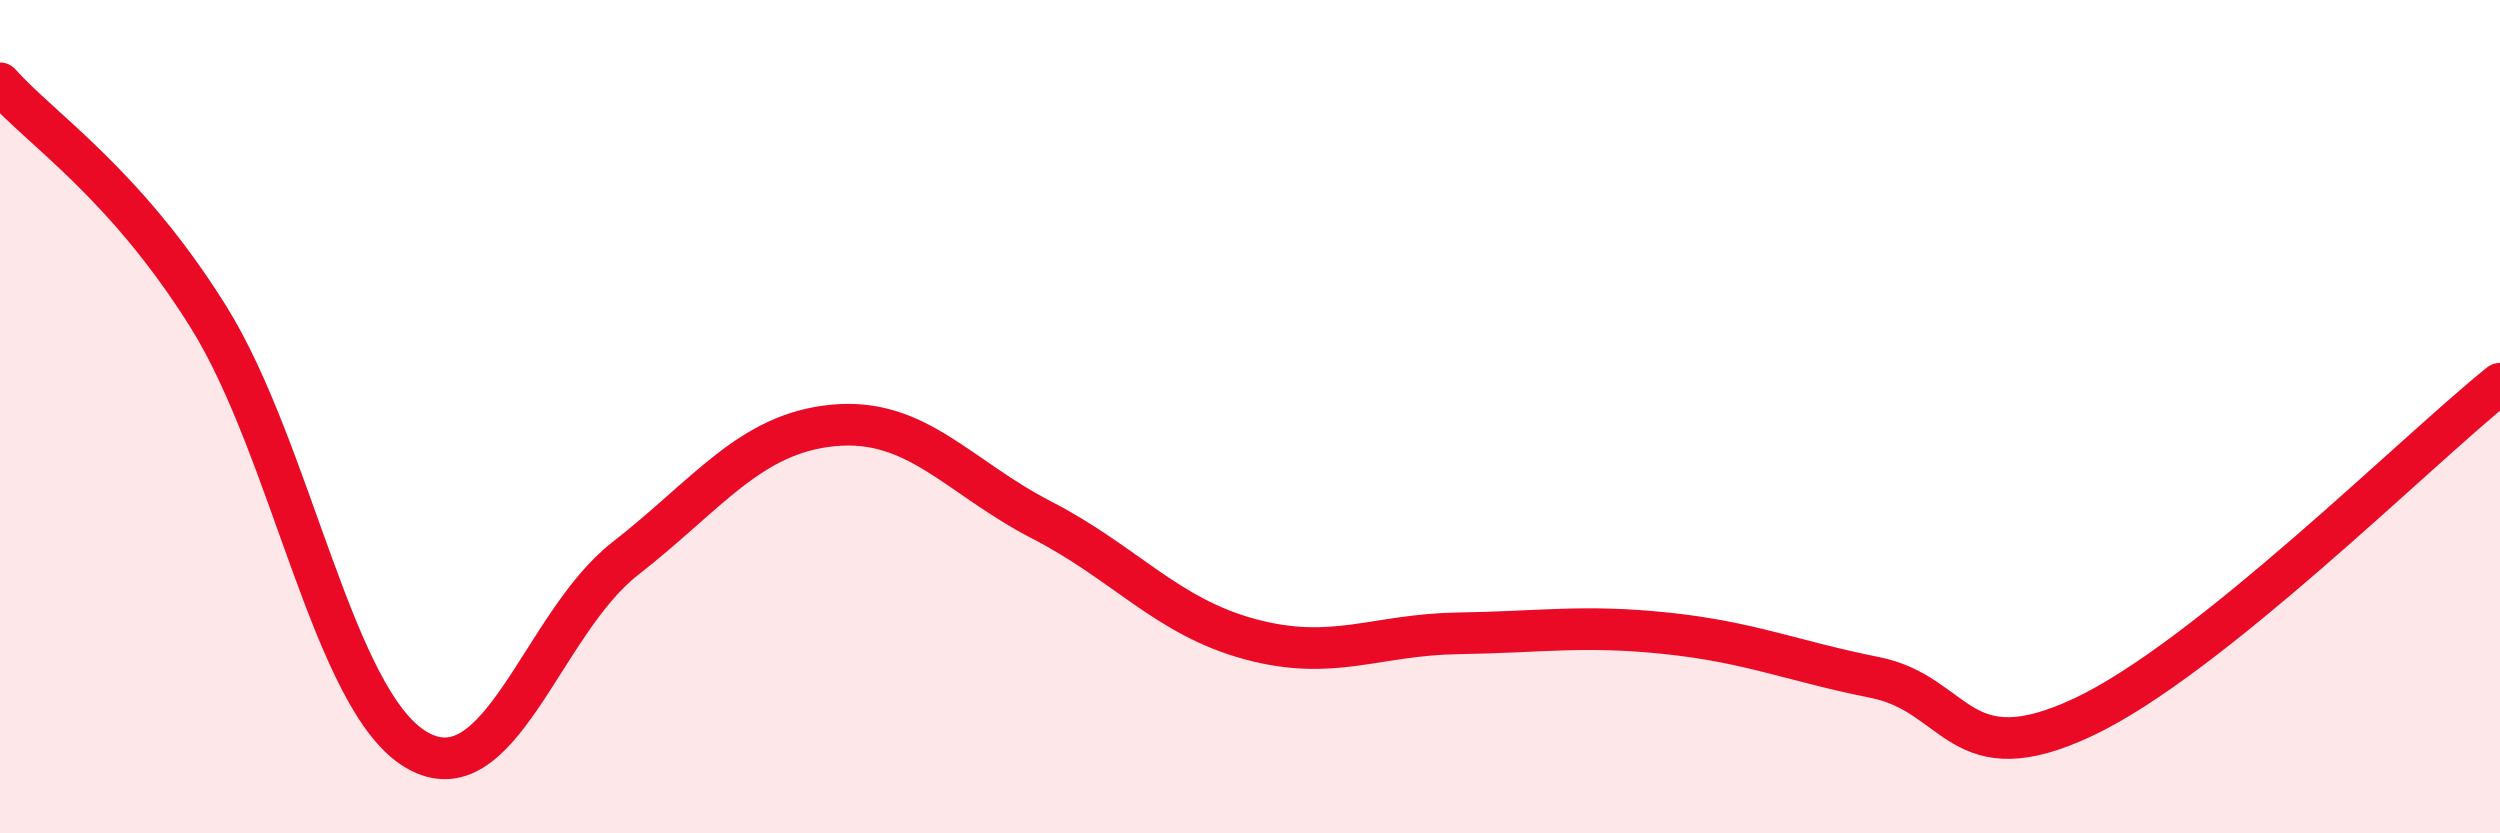
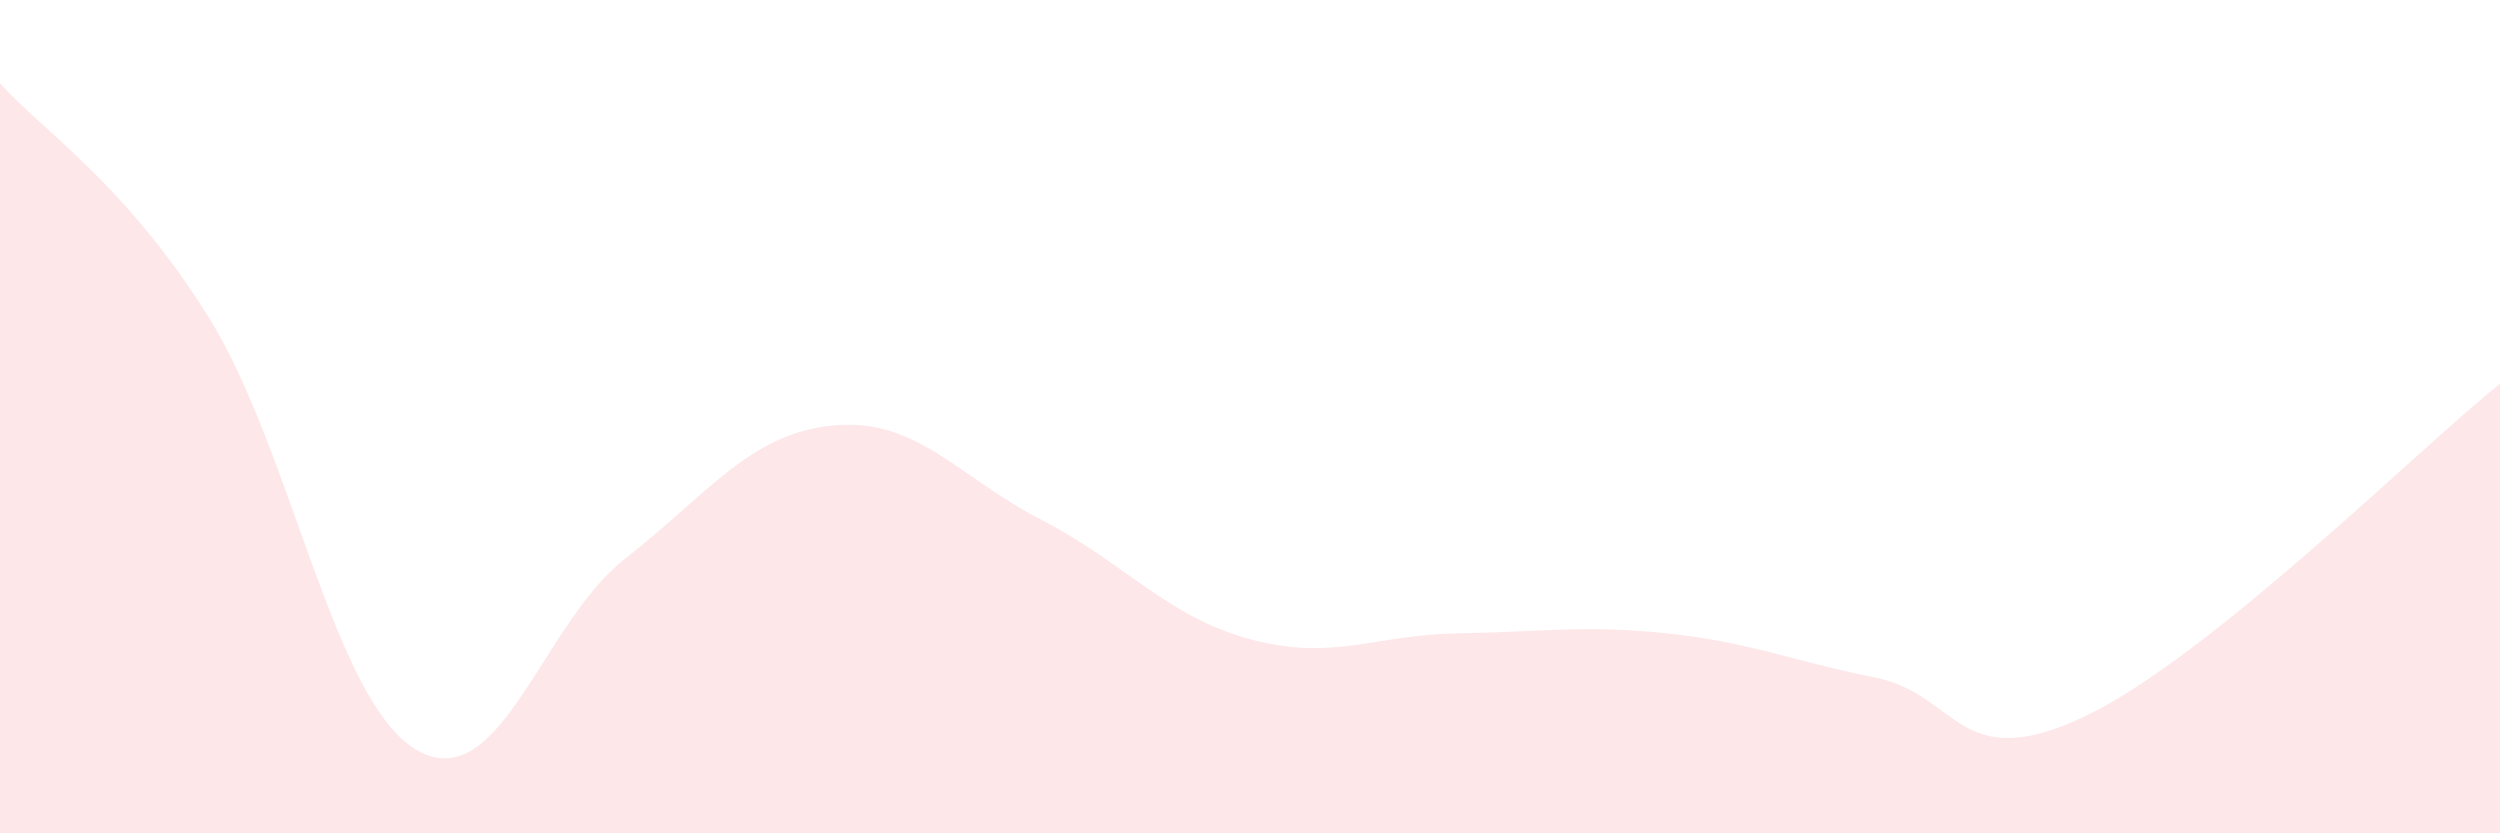
<svg xmlns="http://www.w3.org/2000/svg" width="60" height="20" viewBox="0 0 60 20">
  <path d="M 0,2 C 1,3.12 3,4.4 5,7.6 C 7,10.8 8,16.84 10,18 C 12,19.16 13,14.97 15,13.41 C 17,11.85 18,10.4 20,10.21 C 22,10.02 23,11.45 25,12.48 C 27,13.51 28,14.8 30,15.34 C 32,15.88 33,15.23 35,15.2 C 37,15.17 38,14.99 40,15.2 C 42,15.41 43,15.86 45,16.26 C 47,16.66 47,18.62 50,17.21 C 53,15.8 58,10.81 60,9.21L60 20L0 20Z" fill="#EB0A25" opacity="0.1" stroke-linecap="round" stroke-linejoin="round" />
-   <path d="M 0,2 C 1,3.12 3,4.4 5,7.6 C 7,10.8 8,16.84 10,18 C 12,19.16 13,14.97 15,13.41 C 17,11.85 18,10.4 20,10.21 C 22,10.02 23,11.45 25,12.48 C 27,13.51 28,14.8 30,15.34 C 32,15.88 33,15.23 35,15.2 C 37,15.17 38,14.99 40,15.2 C 42,15.41 43,15.86 45,16.26 C 47,16.66 47,18.62 50,17.21 C 53,15.8 58,10.81 60,9.21" stroke="#EB0A25" stroke-width="1" fill="none" stroke-linecap="round" stroke-linejoin="round" />
</svg>